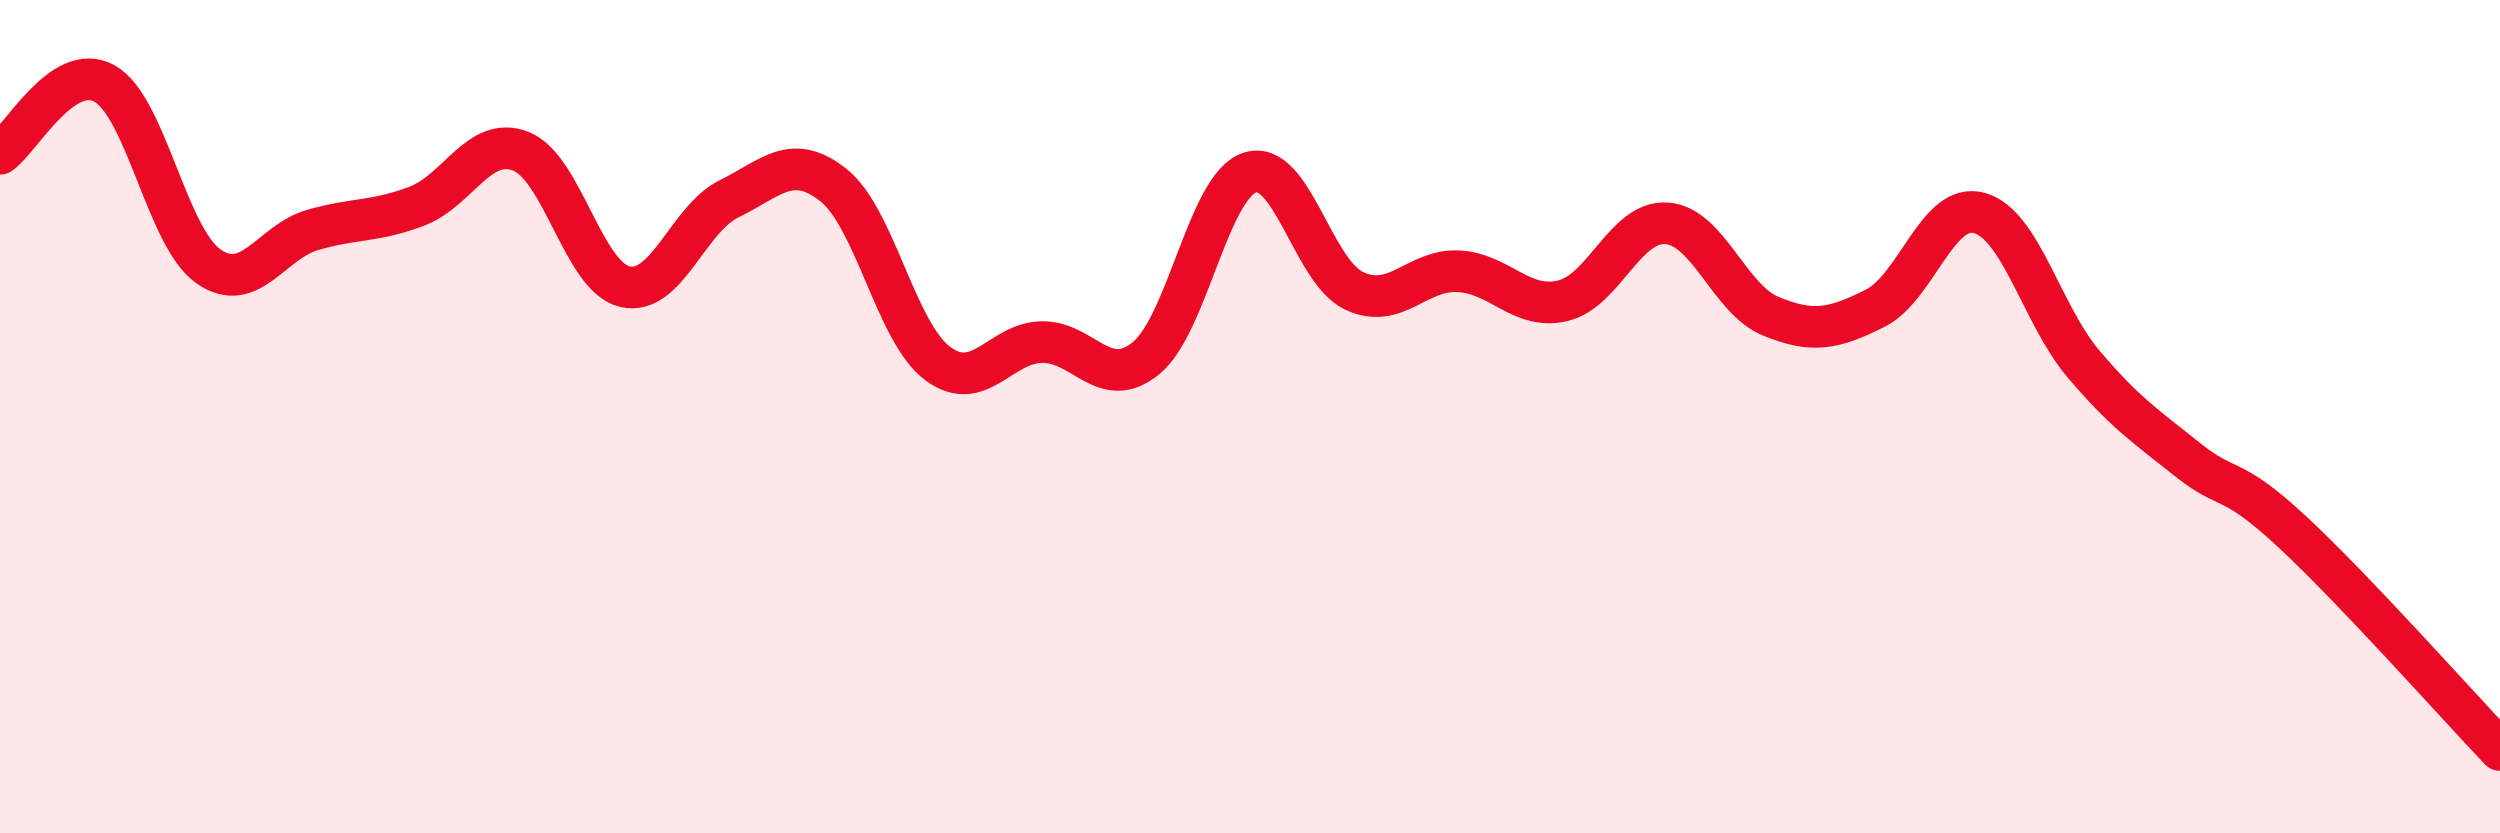
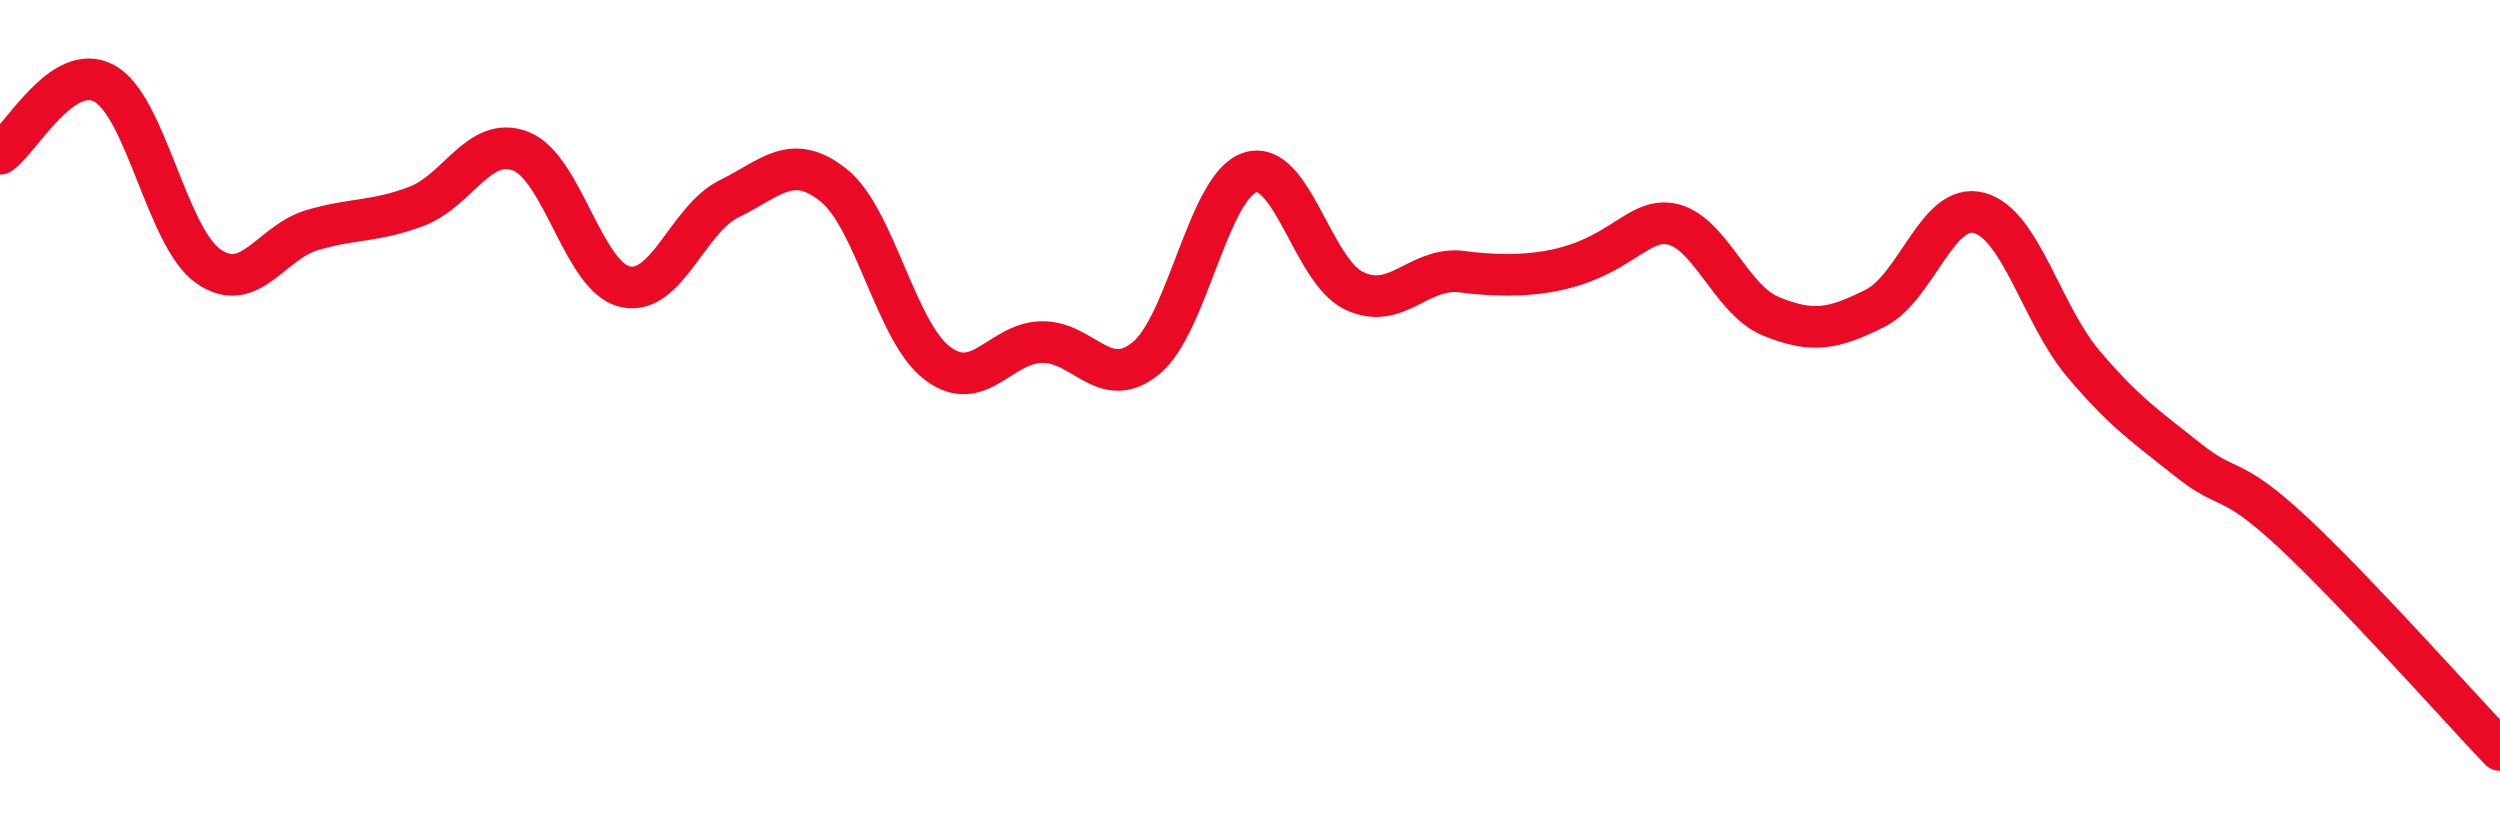
<svg xmlns="http://www.w3.org/2000/svg" width="60" height="20" viewBox="0 0 60 20">
-   <path d="M 0,3.69 C 0.5,3.35 1.5,1.46 2.5,2 C 3.5,2.54 4,5.69 5,6.39 C 6,7.09 6.5,5.81 7.5,5.52 C 8.5,5.23 9,5.33 10,4.95 C 11,4.57 11.5,3.24 12.5,3.63 C 13.5,4.02 14,6.65 15,6.88 C 16,7.11 16.5,5.26 17.5,4.77 C 18.5,4.28 19,3.65 20,4.44 C 21,5.23 21.5,7.97 22.5,8.72 C 23.5,9.47 24,8.23 25,8.21 C 26,8.19 26.5,9.41 27.5,8.6 C 28.5,7.79 29,4.46 30,4.14 C 31,3.82 31.5,6.51 32.5,6.98 C 33.5,7.45 34,6.46 35,6.51 C 36,6.56 36.5,7.45 37.5,7.22 C 38.5,6.99 39,5.29 40,5.36 C 41,5.43 41.5,7.18 42.5,7.59 C 43.5,8 44,7.9 45,7.4 C 46,6.9 46.5,4.84 47.5,5.11 C 48.5,5.38 49,7.55 50,8.73 C 51,9.91 51.5,10.23 52.5,11.03 C 53.5,11.83 53.5,11.36 55,12.75 C 56.5,14.14 59,16.95 60,18L60 20L0 20Z" fill="#EB0A25" opacity="0.1" stroke-linecap="round" stroke-linejoin="round" />
-   <path d="M 0,3.69 C 0.5,3.35 1.5,1.46 2.5,2 C 3.5,2.54 4,5.69 5,6.39 C 6,7.09 6.5,5.81 7.5,5.52 C 8.5,5.23 9,5.33 10,4.95 C 11,4.57 11.5,3.24 12.5,3.63 C 13.5,4.02 14,6.65 15,6.88 C 16,7.11 16.5,5.26 17.5,4.77 C 18.5,4.28 19,3.65 20,4.44 C 21,5.23 21.5,7.97 22.5,8.72 C 23.5,9.47 24,8.23 25,8.21 C 26,8.19 26.5,9.41 27.5,8.6 C 28.5,7.79 29,4.46 30,4.14 C 31,3.82 31.5,6.51 32.5,6.98 C 33.5,7.45 34,6.46 35,6.51 C 36,6.56 36.5,7.45 37.5,7.22 C 38.5,6.99 39,5.29 40,5.36 C 41,5.43 41.5,7.18 42.5,7.59 C 43.5,8 44,7.9 45,7.4 C 46,6.9 46.5,4.84 47.5,5.11 C 48.5,5.38 49,7.55 50,8.73 C 51,9.91 51.5,10.23 52.5,11.03 C 53.5,11.83 53.5,11.36 55,12.75 C 56.5,14.14 59,16.95 60,18" stroke="#EB0A25" stroke-width="1" fill="none" stroke-linecap="round" stroke-linejoin="round" />
+   <path d="M 0,3.69 C 0.5,3.35 1.5,1.46 2.5,2 C 3.5,2.54 4,5.69 5,6.39 C 6,7.09 6.5,5.81 7.5,5.52 C 8.5,5.23 9,5.33 10,4.95 C 11,4.57 11.5,3.24 12.5,3.63 C 13.5,4.02 14,6.65 15,6.88 C 16,7.11 16.5,5.26 17.5,4.77 C 18.5,4.28 19,3.65 20,4.44 C 21,5.23 21.5,7.97 22.5,8.72 C 23.5,9.47 24,8.23 25,8.21 C 26,8.19 26.5,9.41 27.5,8.6 C 28.5,7.79 29,4.46 30,4.14 C 31,3.82 31.5,6.51 32.5,6.98 C 33.5,7.45 34,6.46 35,6.51 C 38.5,6.99 39,5.29 40,5.36 C 41,5.43 41.5,7.18 42.5,7.59 C 43.5,8 44,7.9 45,7.4 C 46,6.9 46.5,4.84 47.5,5.11 C 48.5,5.38 49,7.55 50,8.73 C 51,9.91 51.5,10.23 52.5,11.03 C 53.5,11.83 53.5,11.36 55,12.75 C 56.5,14.14 59,16.95 60,18" stroke="#EB0A25" stroke-width="1" fill="none" stroke-linecap="round" stroke-linejoin="round" />
</svg>